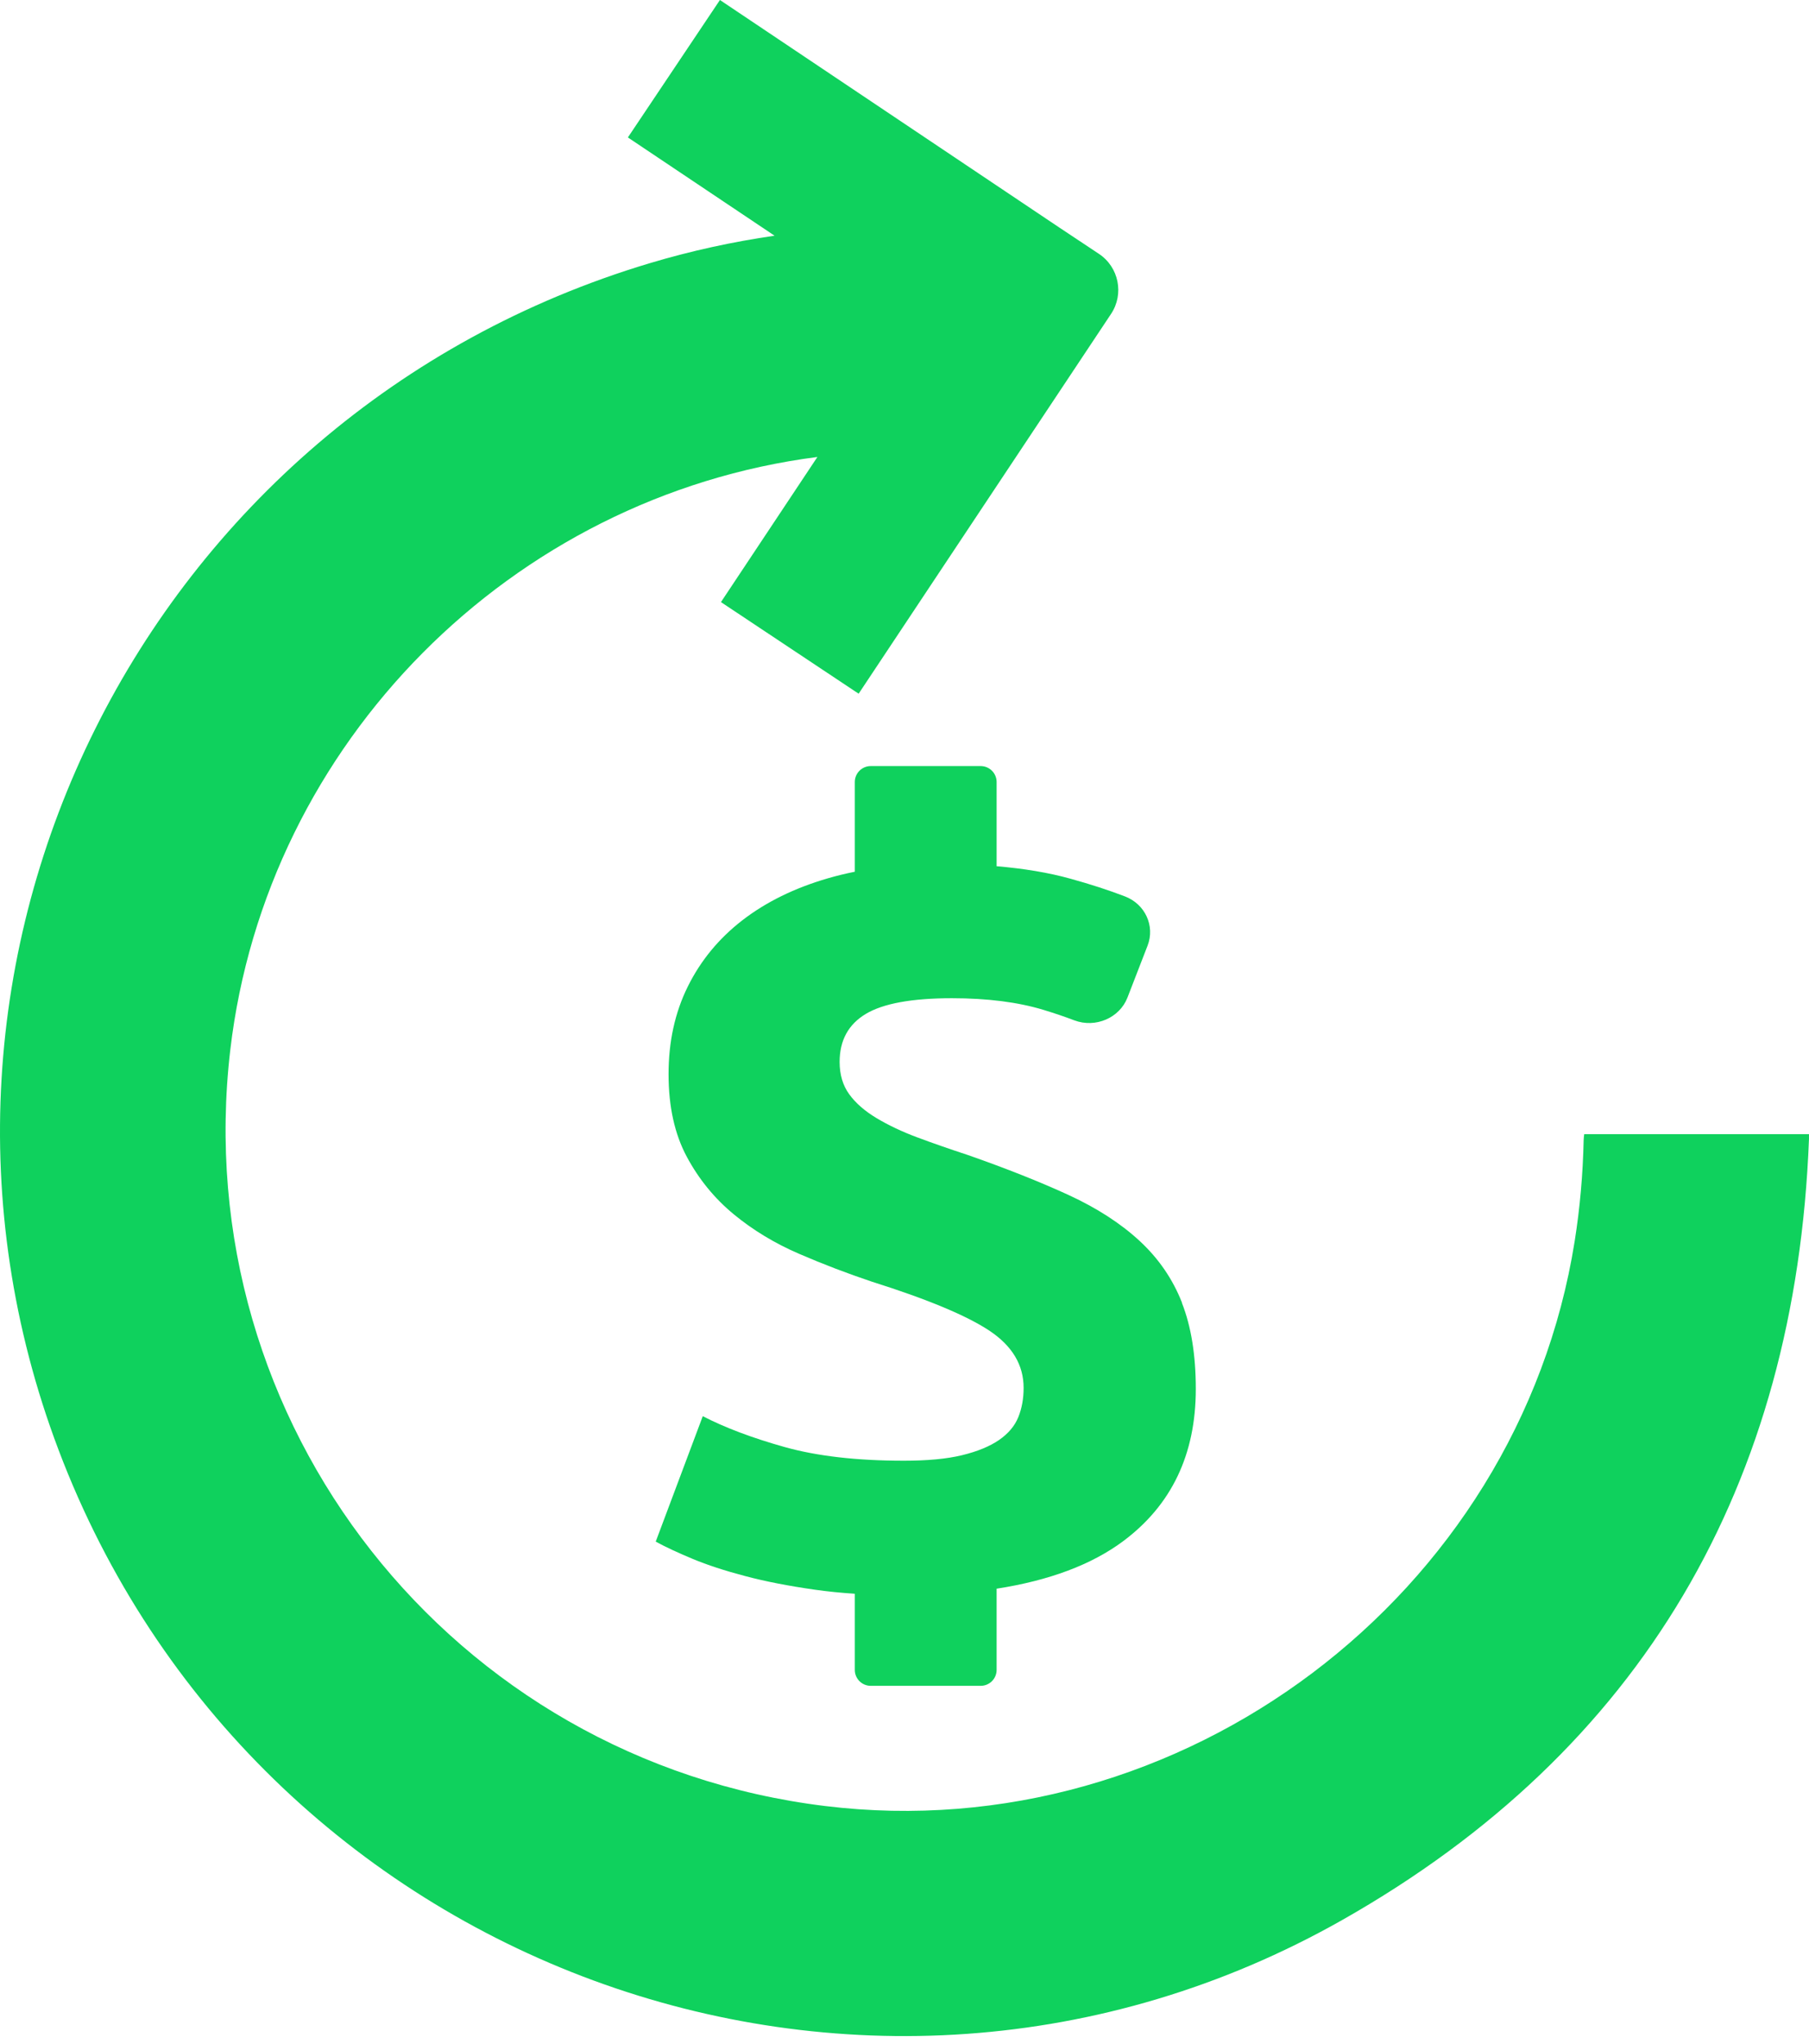
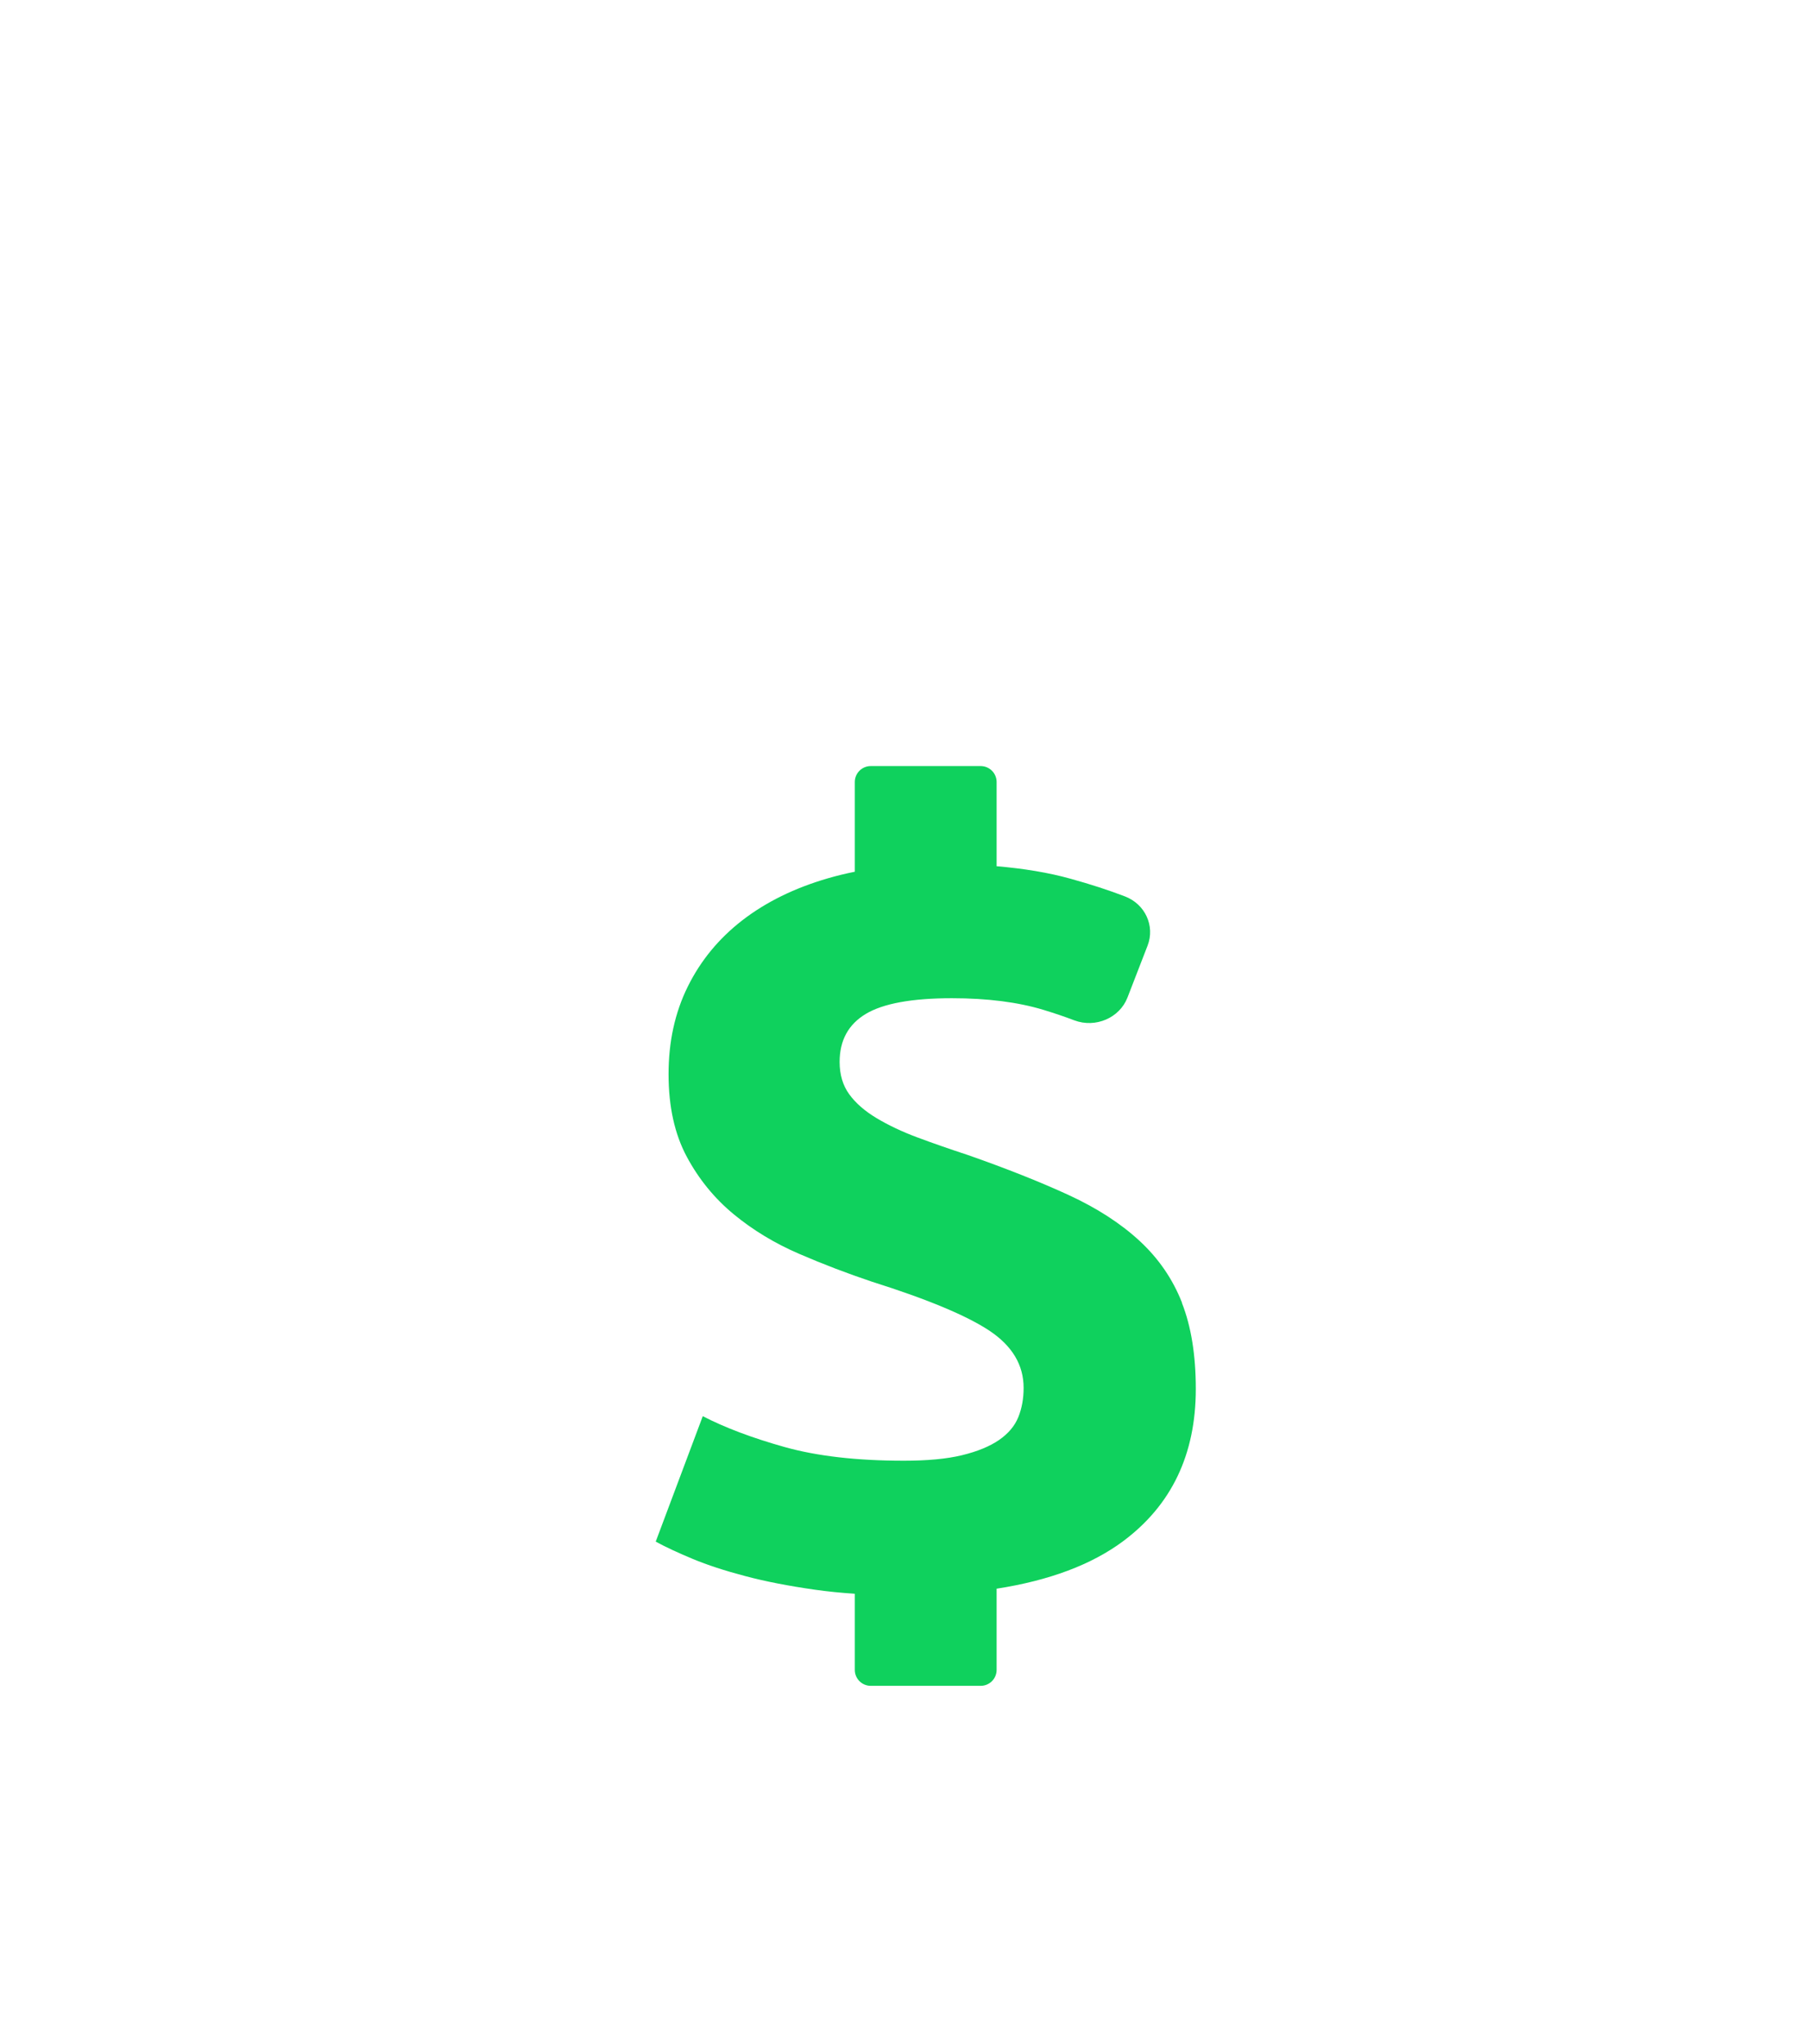
<svg xmlns="http://www.w3.org/2000/svg" width="193" height="218" viewBox="0 0 193 218" fill="none">
-   <path d="M169.018 120.97C168.988 121.17 168.968 121.38 168.958 121.62C168.878 125.23 168.568 128.82 167.998 132.4C161.988 170.21 126.068 197.28 88.028 192.63C48.208 187.77 19.908 151.8 24.568 111.99C28.408 79.21 54.568 52.94 87.208 48.74L76.918 64.22L91.608 73.99L118.538 33.48C119.948 31.36 119.368 28.49 117.248 27.08L112.988 24.25L76.808 0L66.988 14.66L82.638 25.14C78.148 25.79 73.708 26.76 69.328 28.07C15.388 44.22 -13.552 102.32 6.248 154.65C27.078 209.69 91.968 233.8 143.198 204.79C175.208 186.66 191.578 158.34 192.998 121.48C192.998 121.3 192.998 121.13 192.998 120.97H169.008H169.018Z" fill="#0FD15D" />
  <path d="M126.108 138.95C125.118 136.43 123.618 134.24 121.598 132.37C119.578 130.5 117.048 128.86 114.008 127.46C110.968 126.06 107.388 124.64 103.278 123.2C101.298 122.55 99.488 121.92 97.858 121.31C96.218 120.7 94.778 120.01 93.518 119.26C92.258 118.5 91.288 117.66 90.608 116.72C89.928 115.79 89.578 114.63 89.578 113.27C89.578 110.97 90.508 109.26 92.378 108.14C94.238 107.03 97.298 106.47 101.558 106.47C105.358 106.47 108.608 106.89 111.318 107.71C112.468 108.06 113.568 108.43 114.618 108.83C116.888 109.68 119.448 108.57 120.288 106.4L122.438 100.85C123.238 98.77 122.188 96.44 120.018 95.61C118.298 94.95 116.368 94.32 114.228 93.73C111.878 93.07 109.218 92.64 106.328 92.39V83.41C106.328 82.47 105.568 81.71 104.628 81.71H92.898C91.958 81.71 91.198 82.47 91.198 83.41V92.98C90.208 93.18 89.248 93.41 88.328 93.68C84.748 94.72 81.708 96.22 79.198 98.16C76.688 100.1 74.748 102.46 73.378 105.23C72.008 108 71.328 111.11 71.328 114.57C71.328 118.03 71.978 120.96 73.268 123.37C74.558 125.78 76.238 127.83 78.288 129.52C80.338 131.21 82.658 132.61 85.248 133.73C87.838 134.85 90.418 135.83 93.008 136.7C98.938 138.57 103.128 140.32 105.558 141.93C107.988 143.55 109.208 145.58 109.208 148.03C109.208 149.18 109.018 150.23 108.638 151.16C108.258 152.1 107.568 152.91 106.588 153.59C105.598 154.27 104.288 154.81 102.648 155.21C101.008 155.61 98.938 155.8 96.428 155.8C91.408 155.8 87.168 155.31 83.708 154.34C80.248 153.37 77.338 152.27 74.978 151.05L69.958 164.43C71.018 165.01 72.338 165.62 73.898 166.27C75.458 166.92 77.318 167.53 79.488 168.1C81.658 168.68 84.148 169.16 86.958 169.56C88.288 169.75 89.708 169.89 91.198 169.99V178.11C91.198 179.05 91.958 179.81 92.898 179.81H104.628C105.568 179.81 106.328 179.05 106.328 178.11V169.45C111.928 168.58 116.438 166.9 119.818 164.39C124.988 160.54 127.578 155.13 127.578 148.15C127.578 144.55 127.088 141.49 126.098 138.97L126.108 138.95Z" fill="#0FD15D" />
</svg>